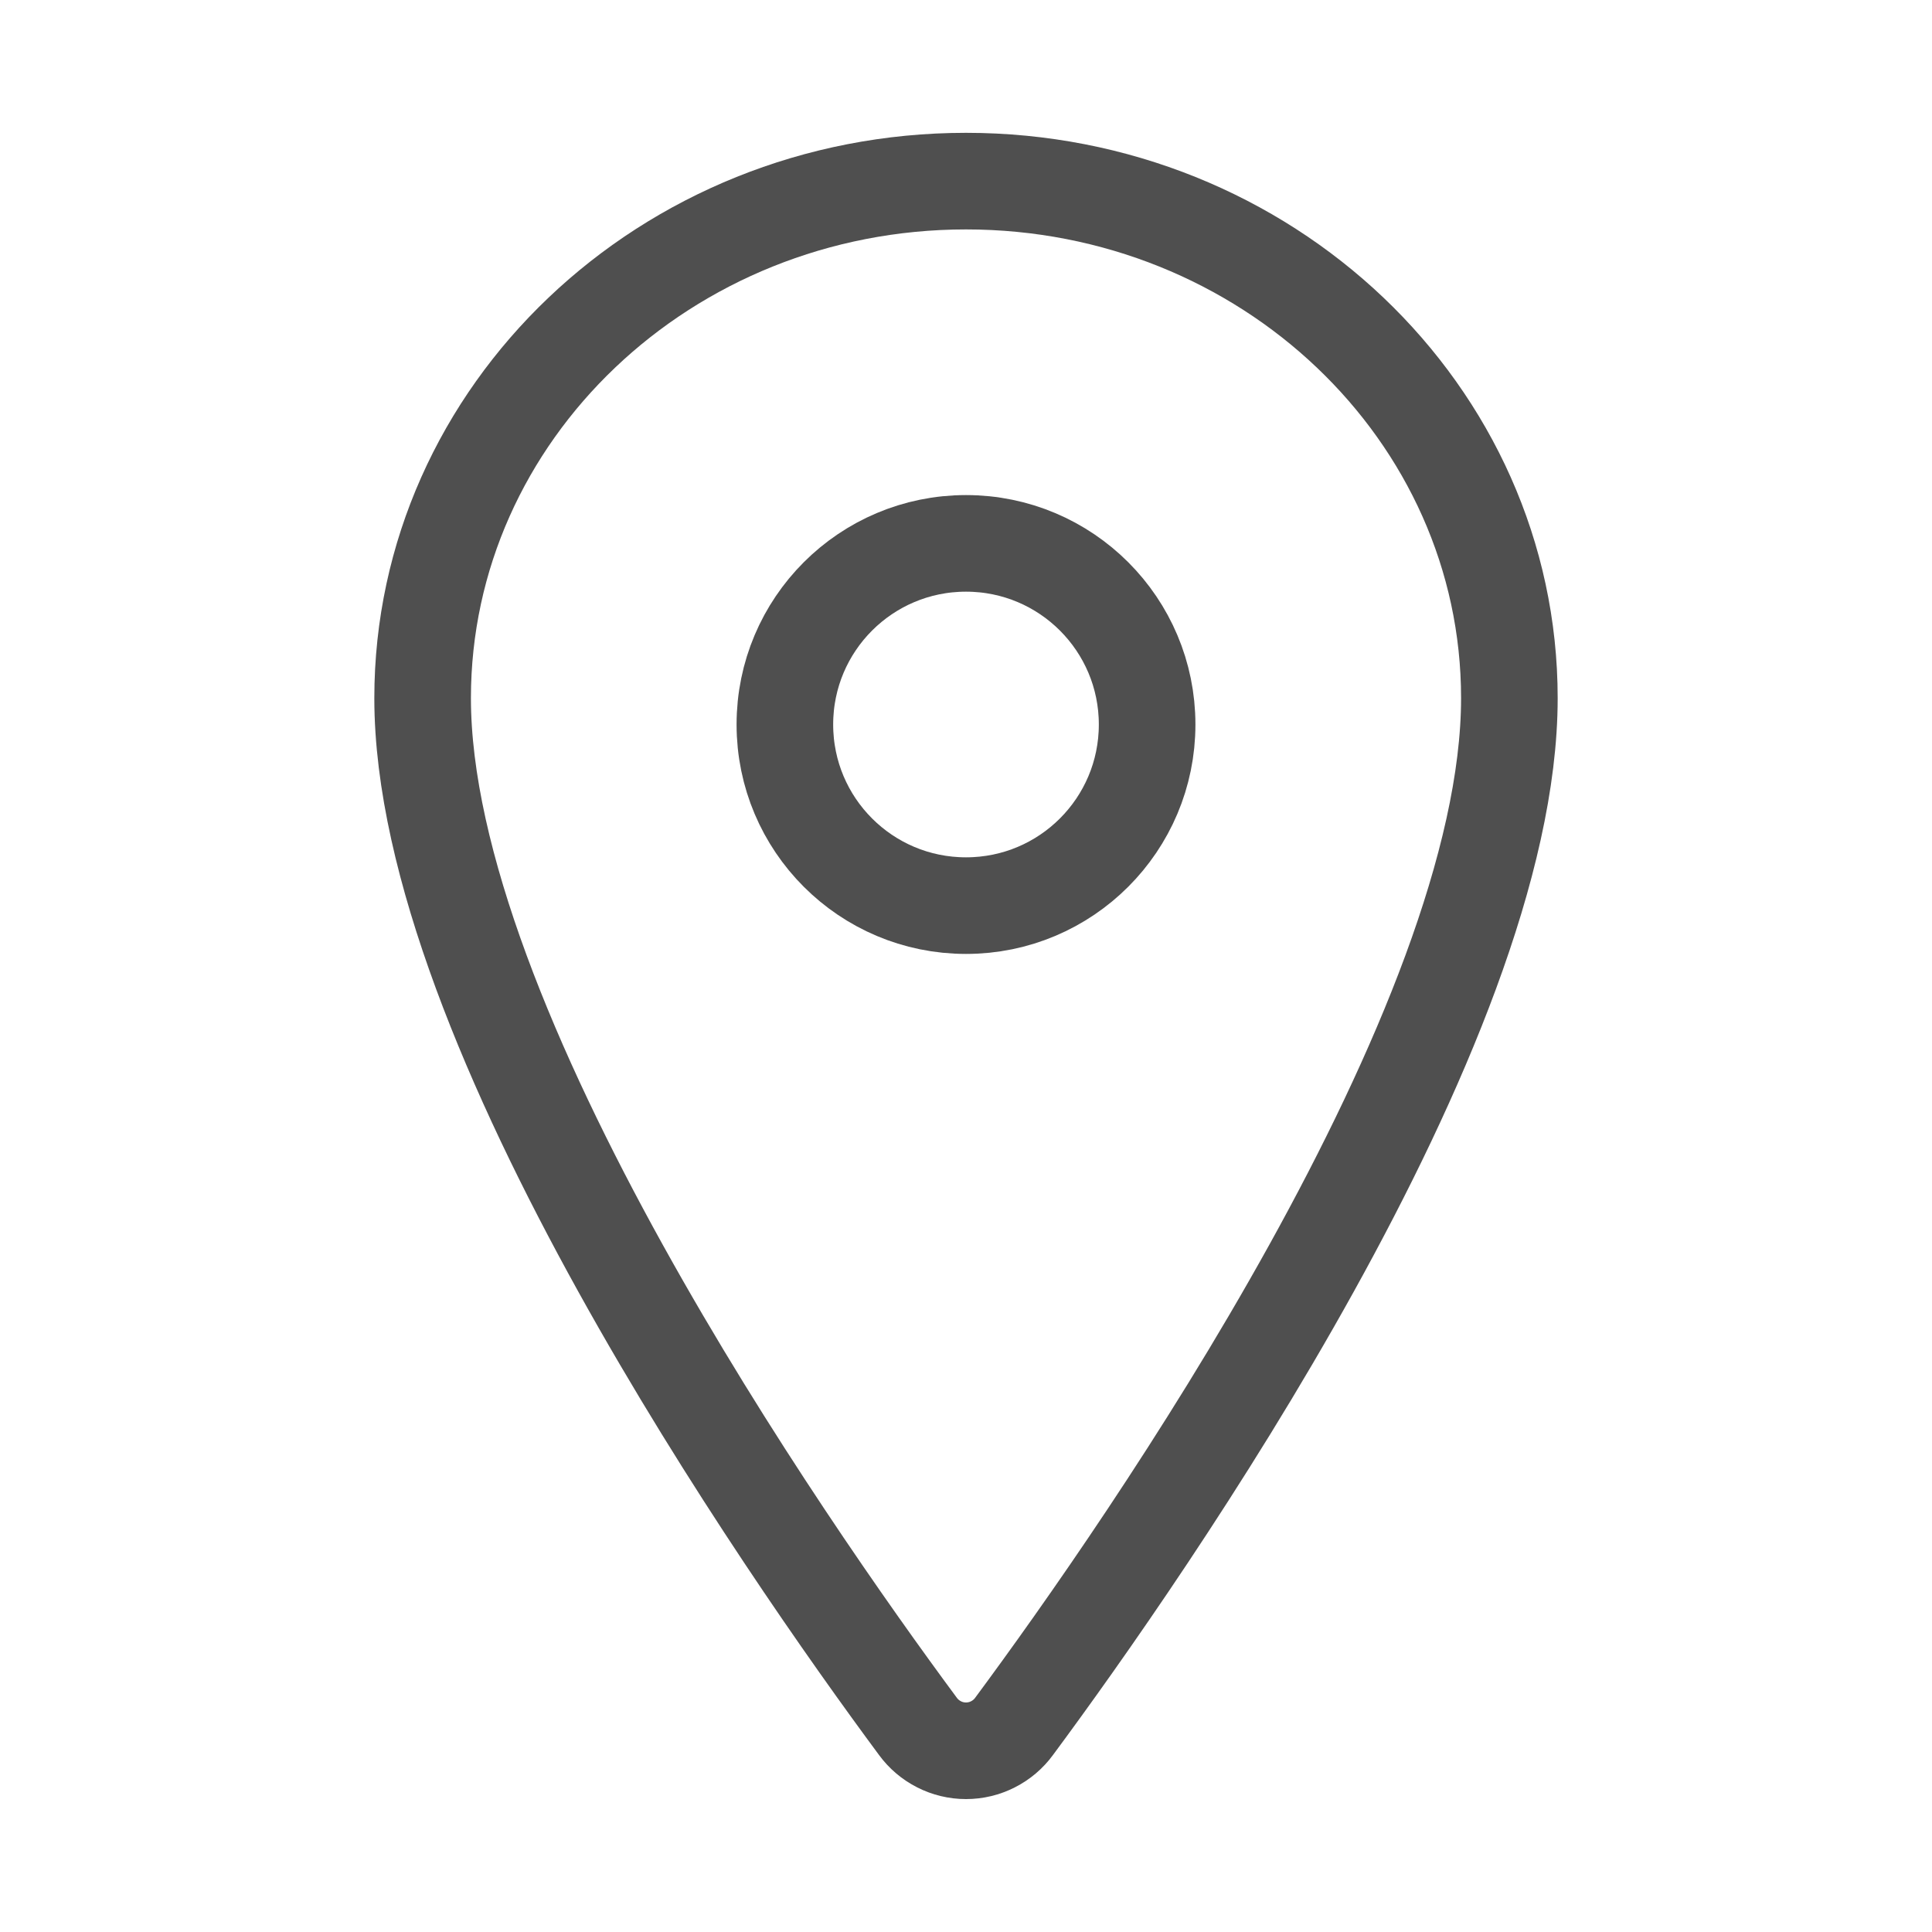
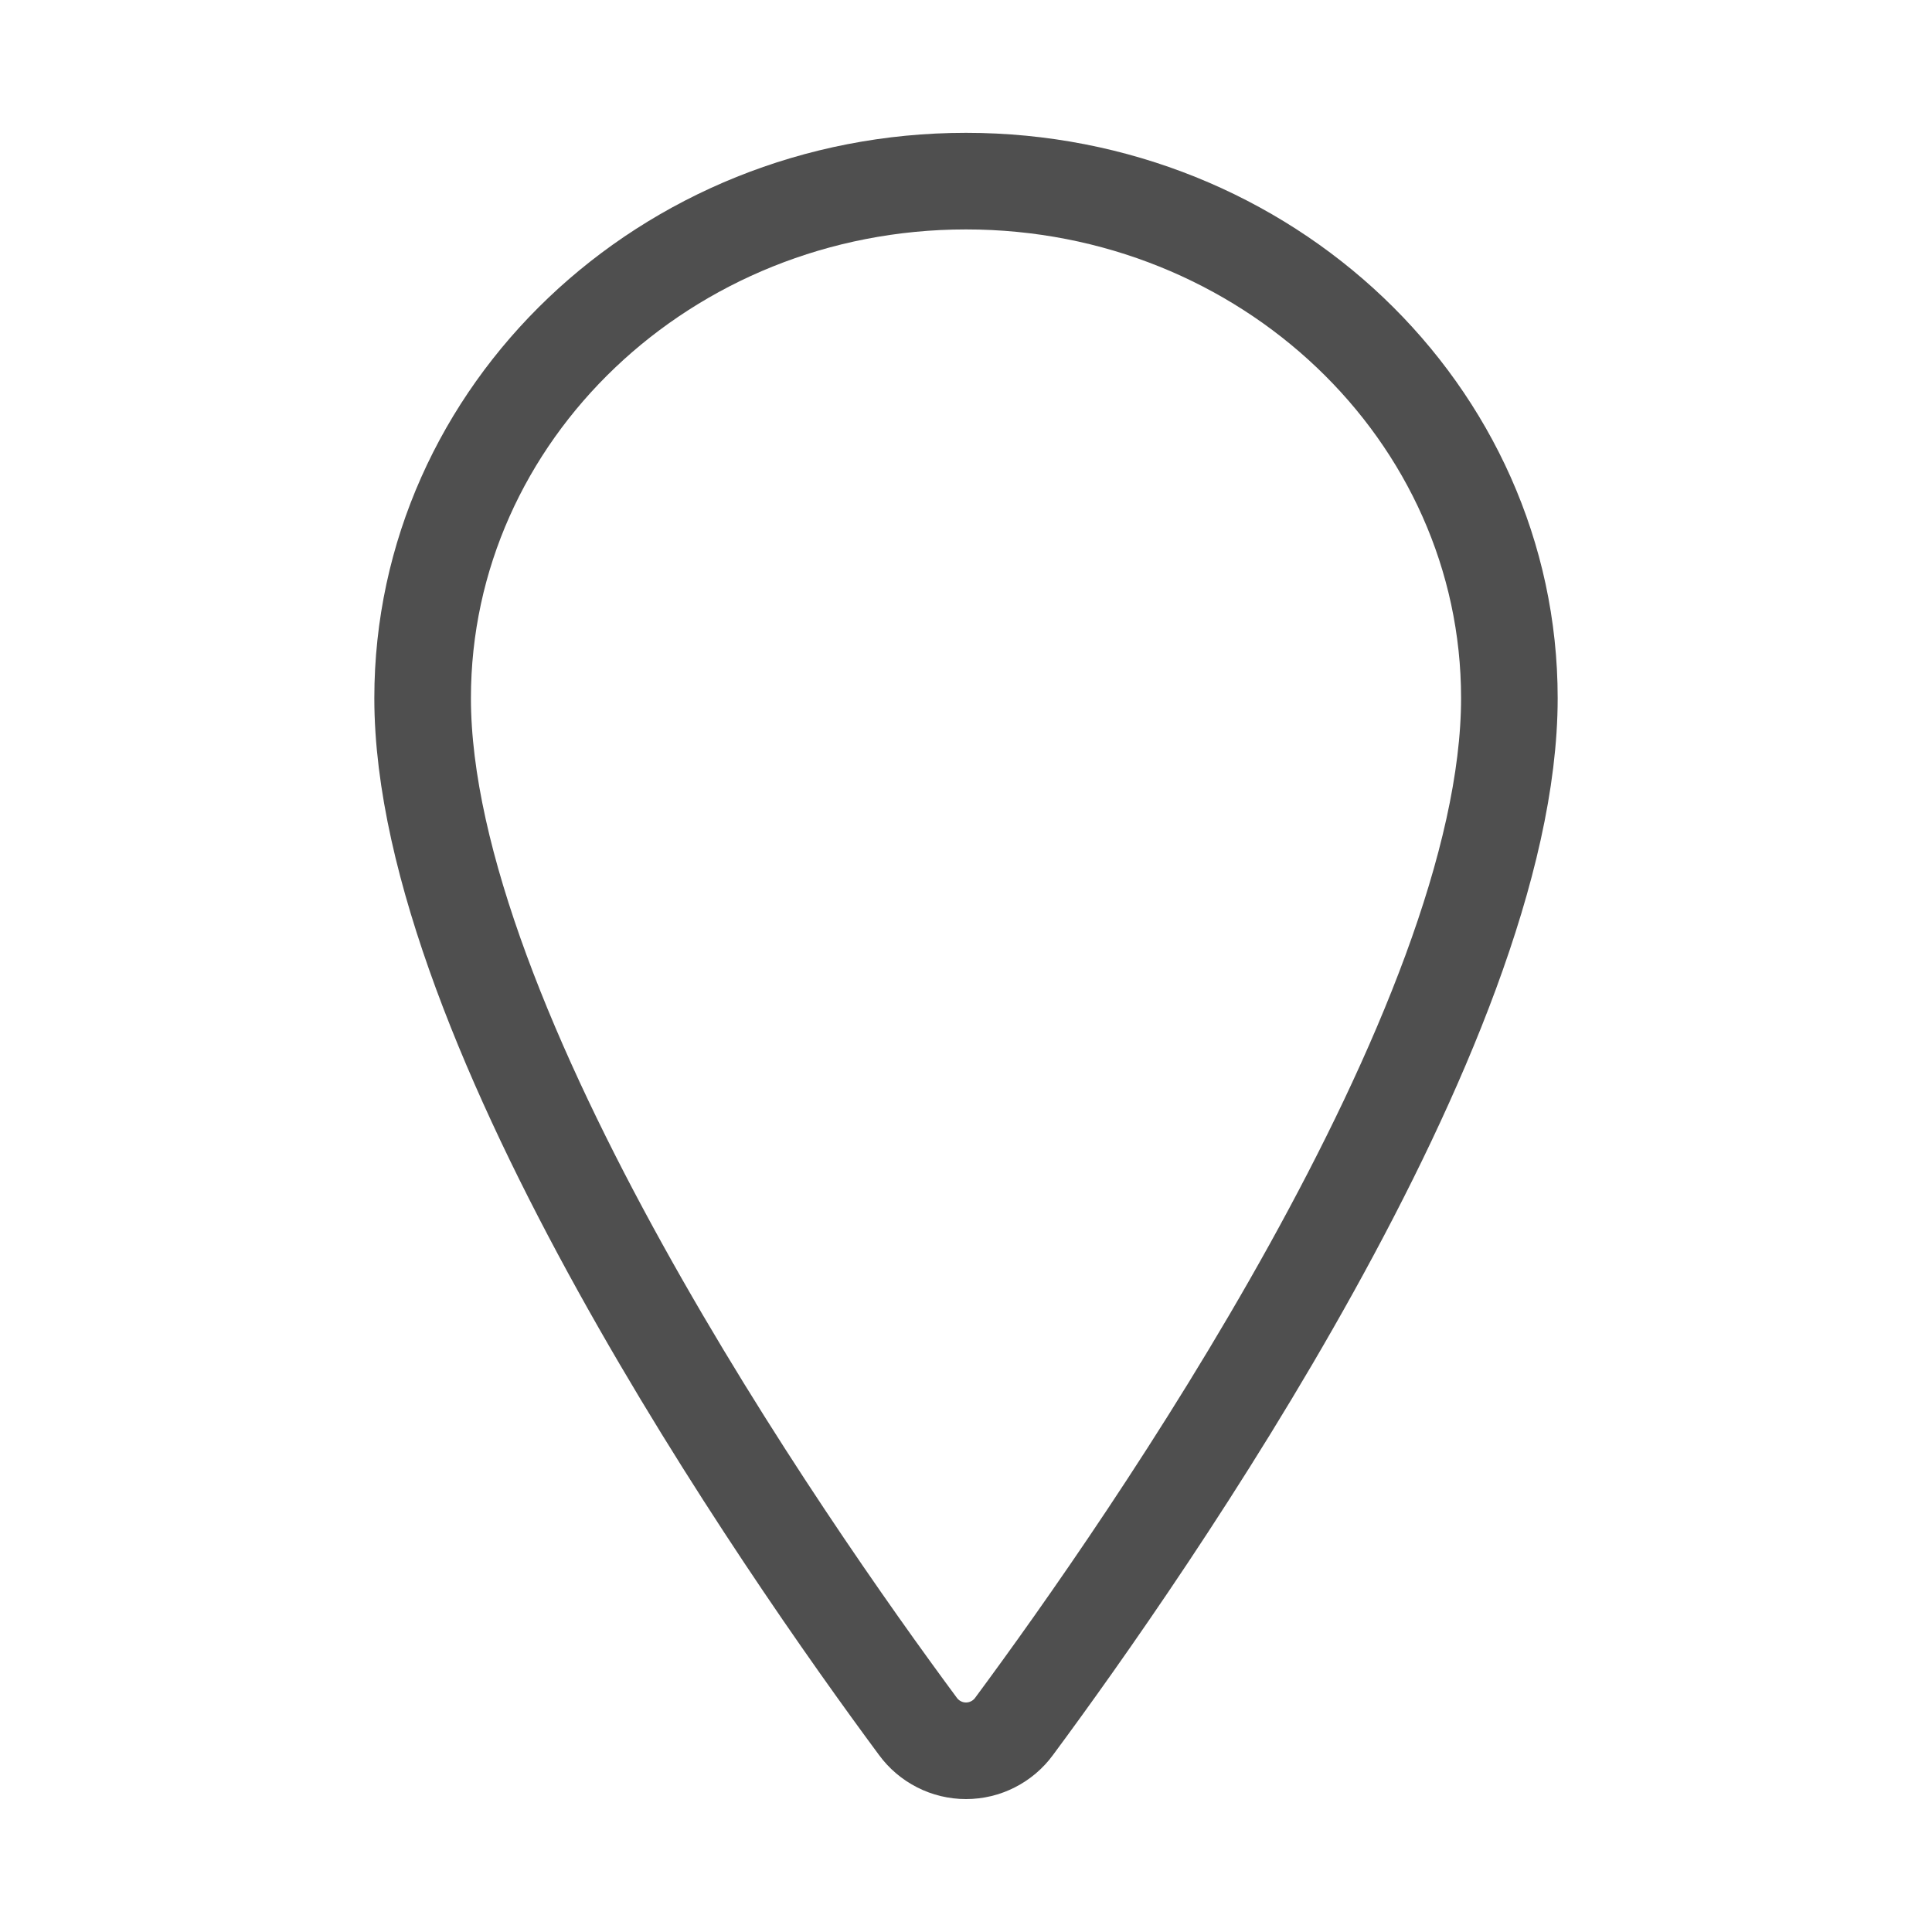
<svg xmlns="http://www.w3.org/2000/svg" width="20" height="20" viewBox="0 0 20 20" fill="none">
  <path d="M10 1.875C6.895 1.875 4.375 4.273 4.375 7.227C4.375 10.625 8.125 16.011 9.502 17.871C9.559 17.949 9.634 18.013 9.721 18.057C9.807 18.101 9.903 18.124 10 18.124C10.097 18.124 10.193 18.101 10.279 18.057C10.366 18.013 10.441 17.949 10.498 17.871C11.875 16.011 15.625 10.628 15.625 7.227C15.625 4.273 13.105 1.875 10 1.875Z" stroke="#4F4F4F" stroke-linecap="round" stroke-linejoin="round" />
-   <path d="M10 9.375C11.036 9.375 11.875 8.536 11.875 7.5C11.875 6.464 11.036 5.625 10 5.625C8.964 5.625 8.125 6.464 8.125 7.5C8.125 8.536 8.964 9.375 10 9.375Z" stroke="#4F4F4F" stroke-linecap="round" stroke-linejoin="round" />
</svg>